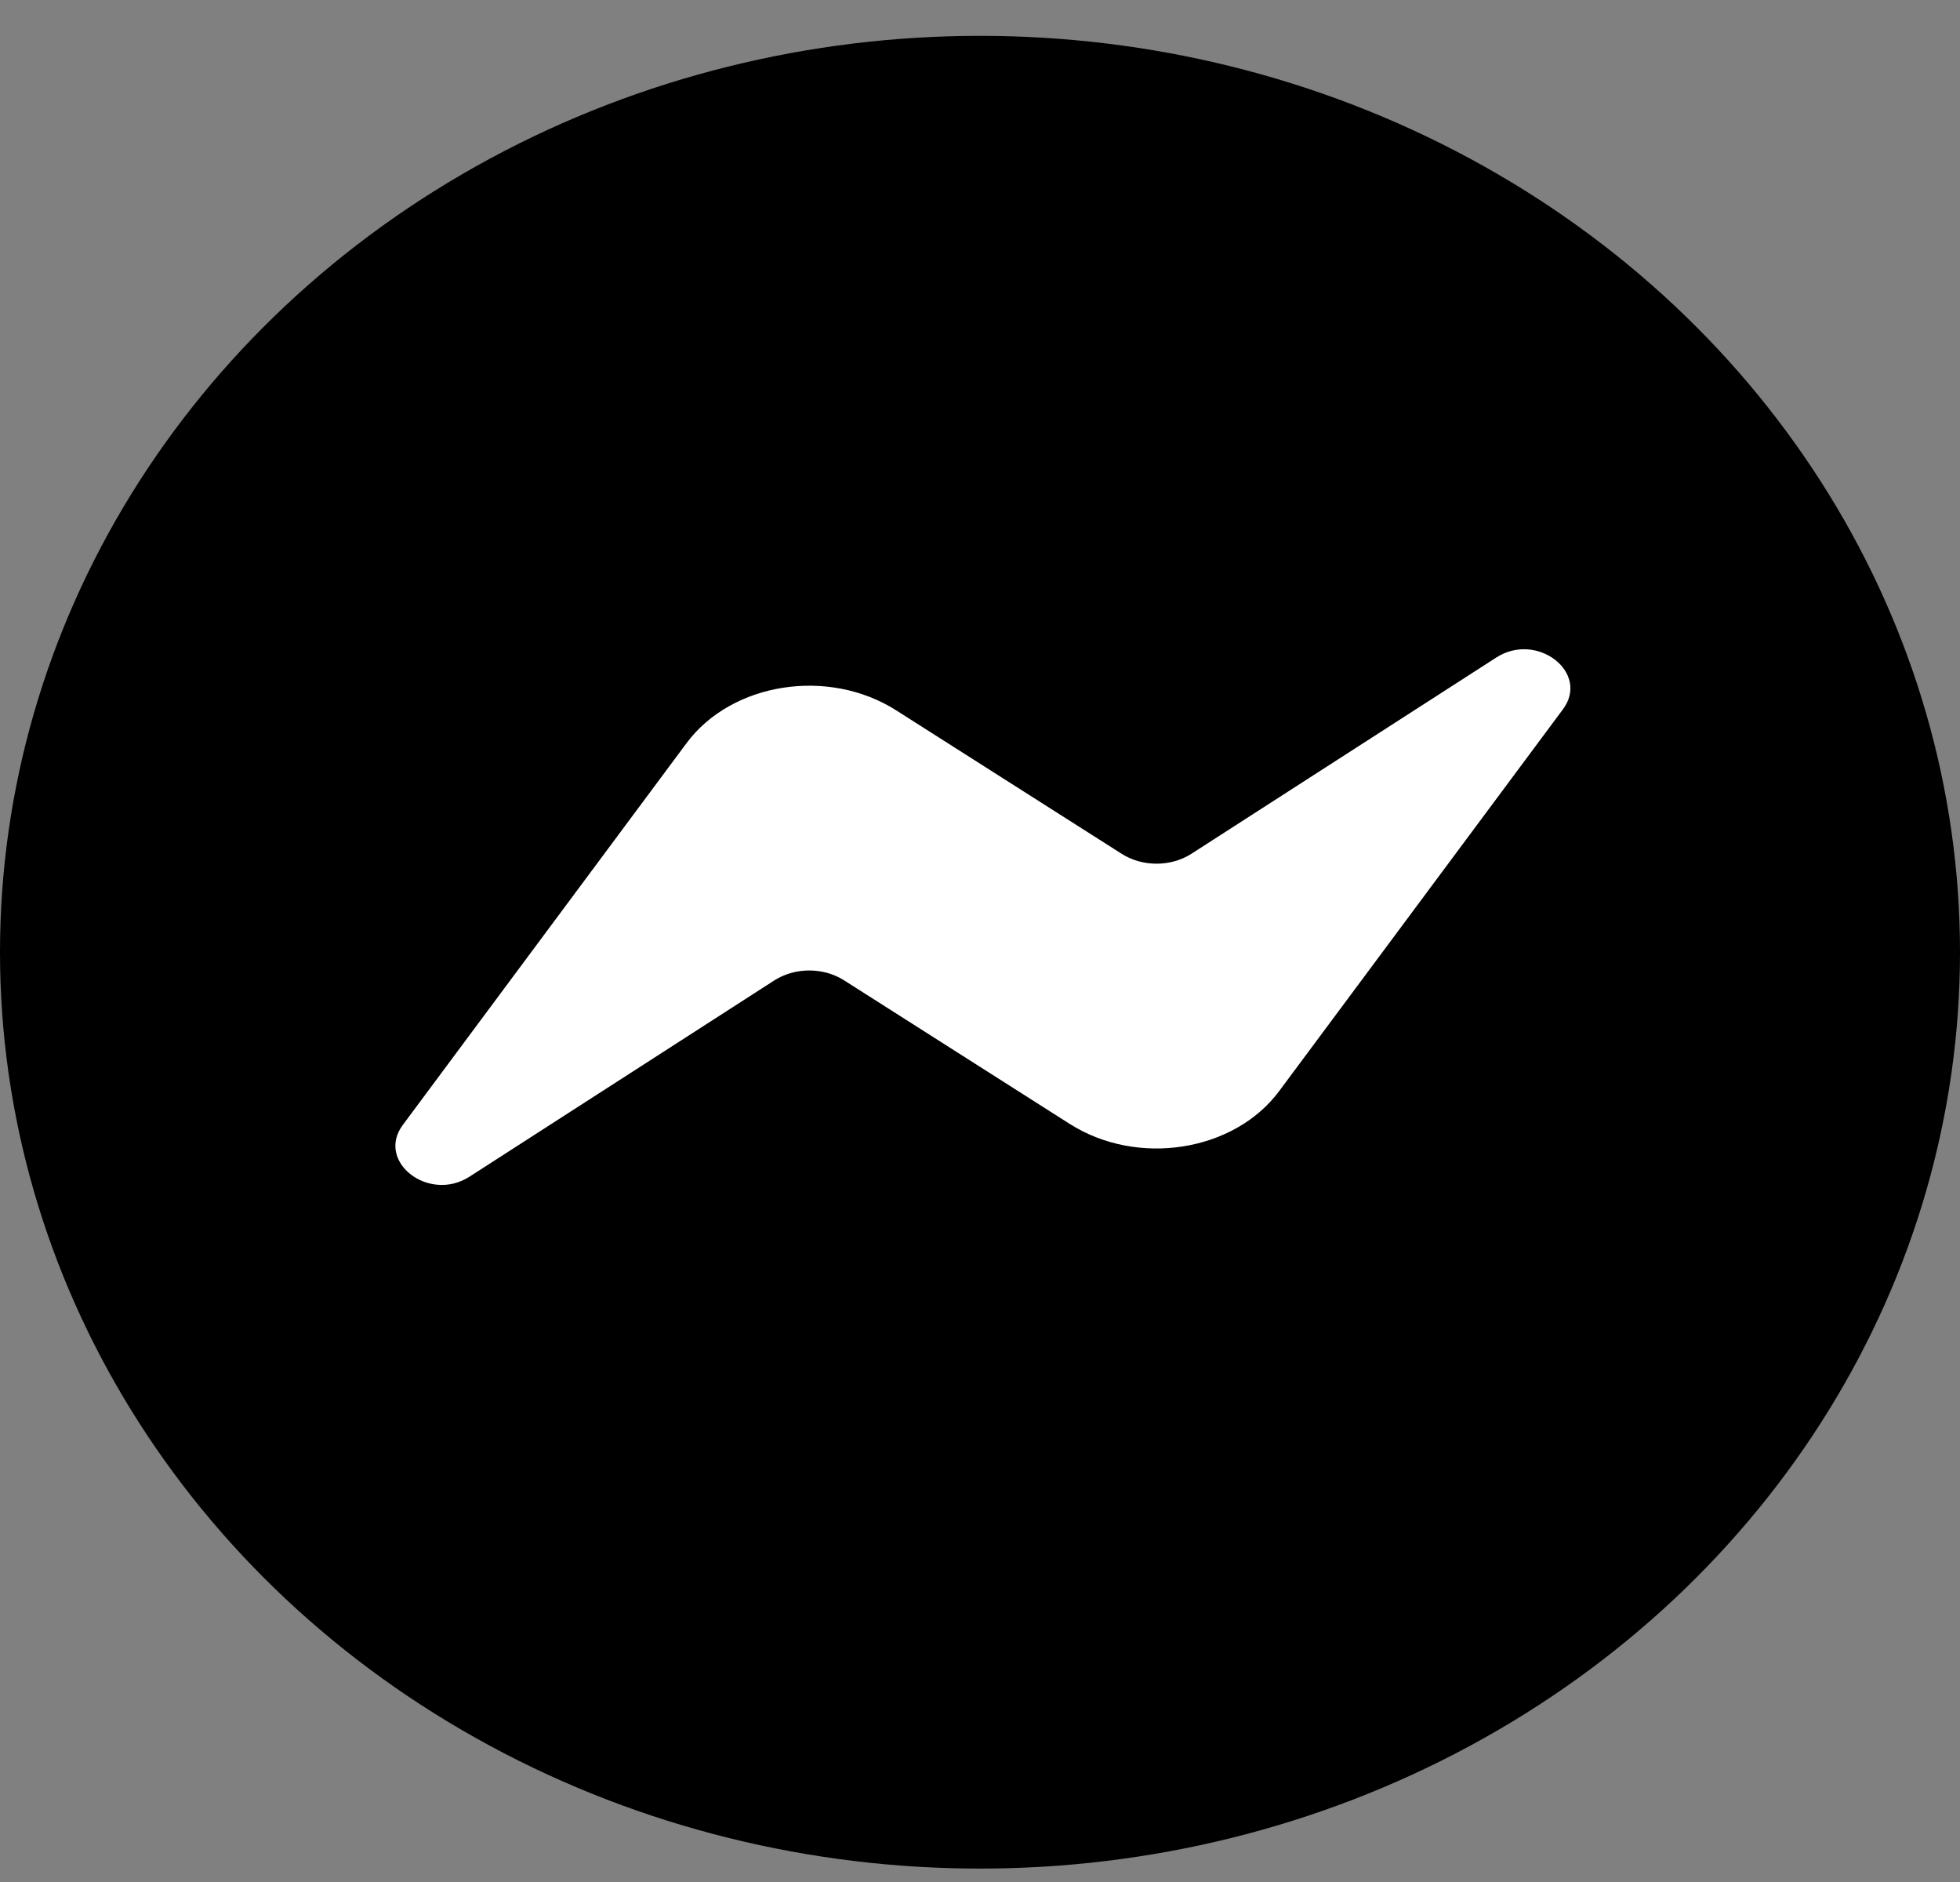
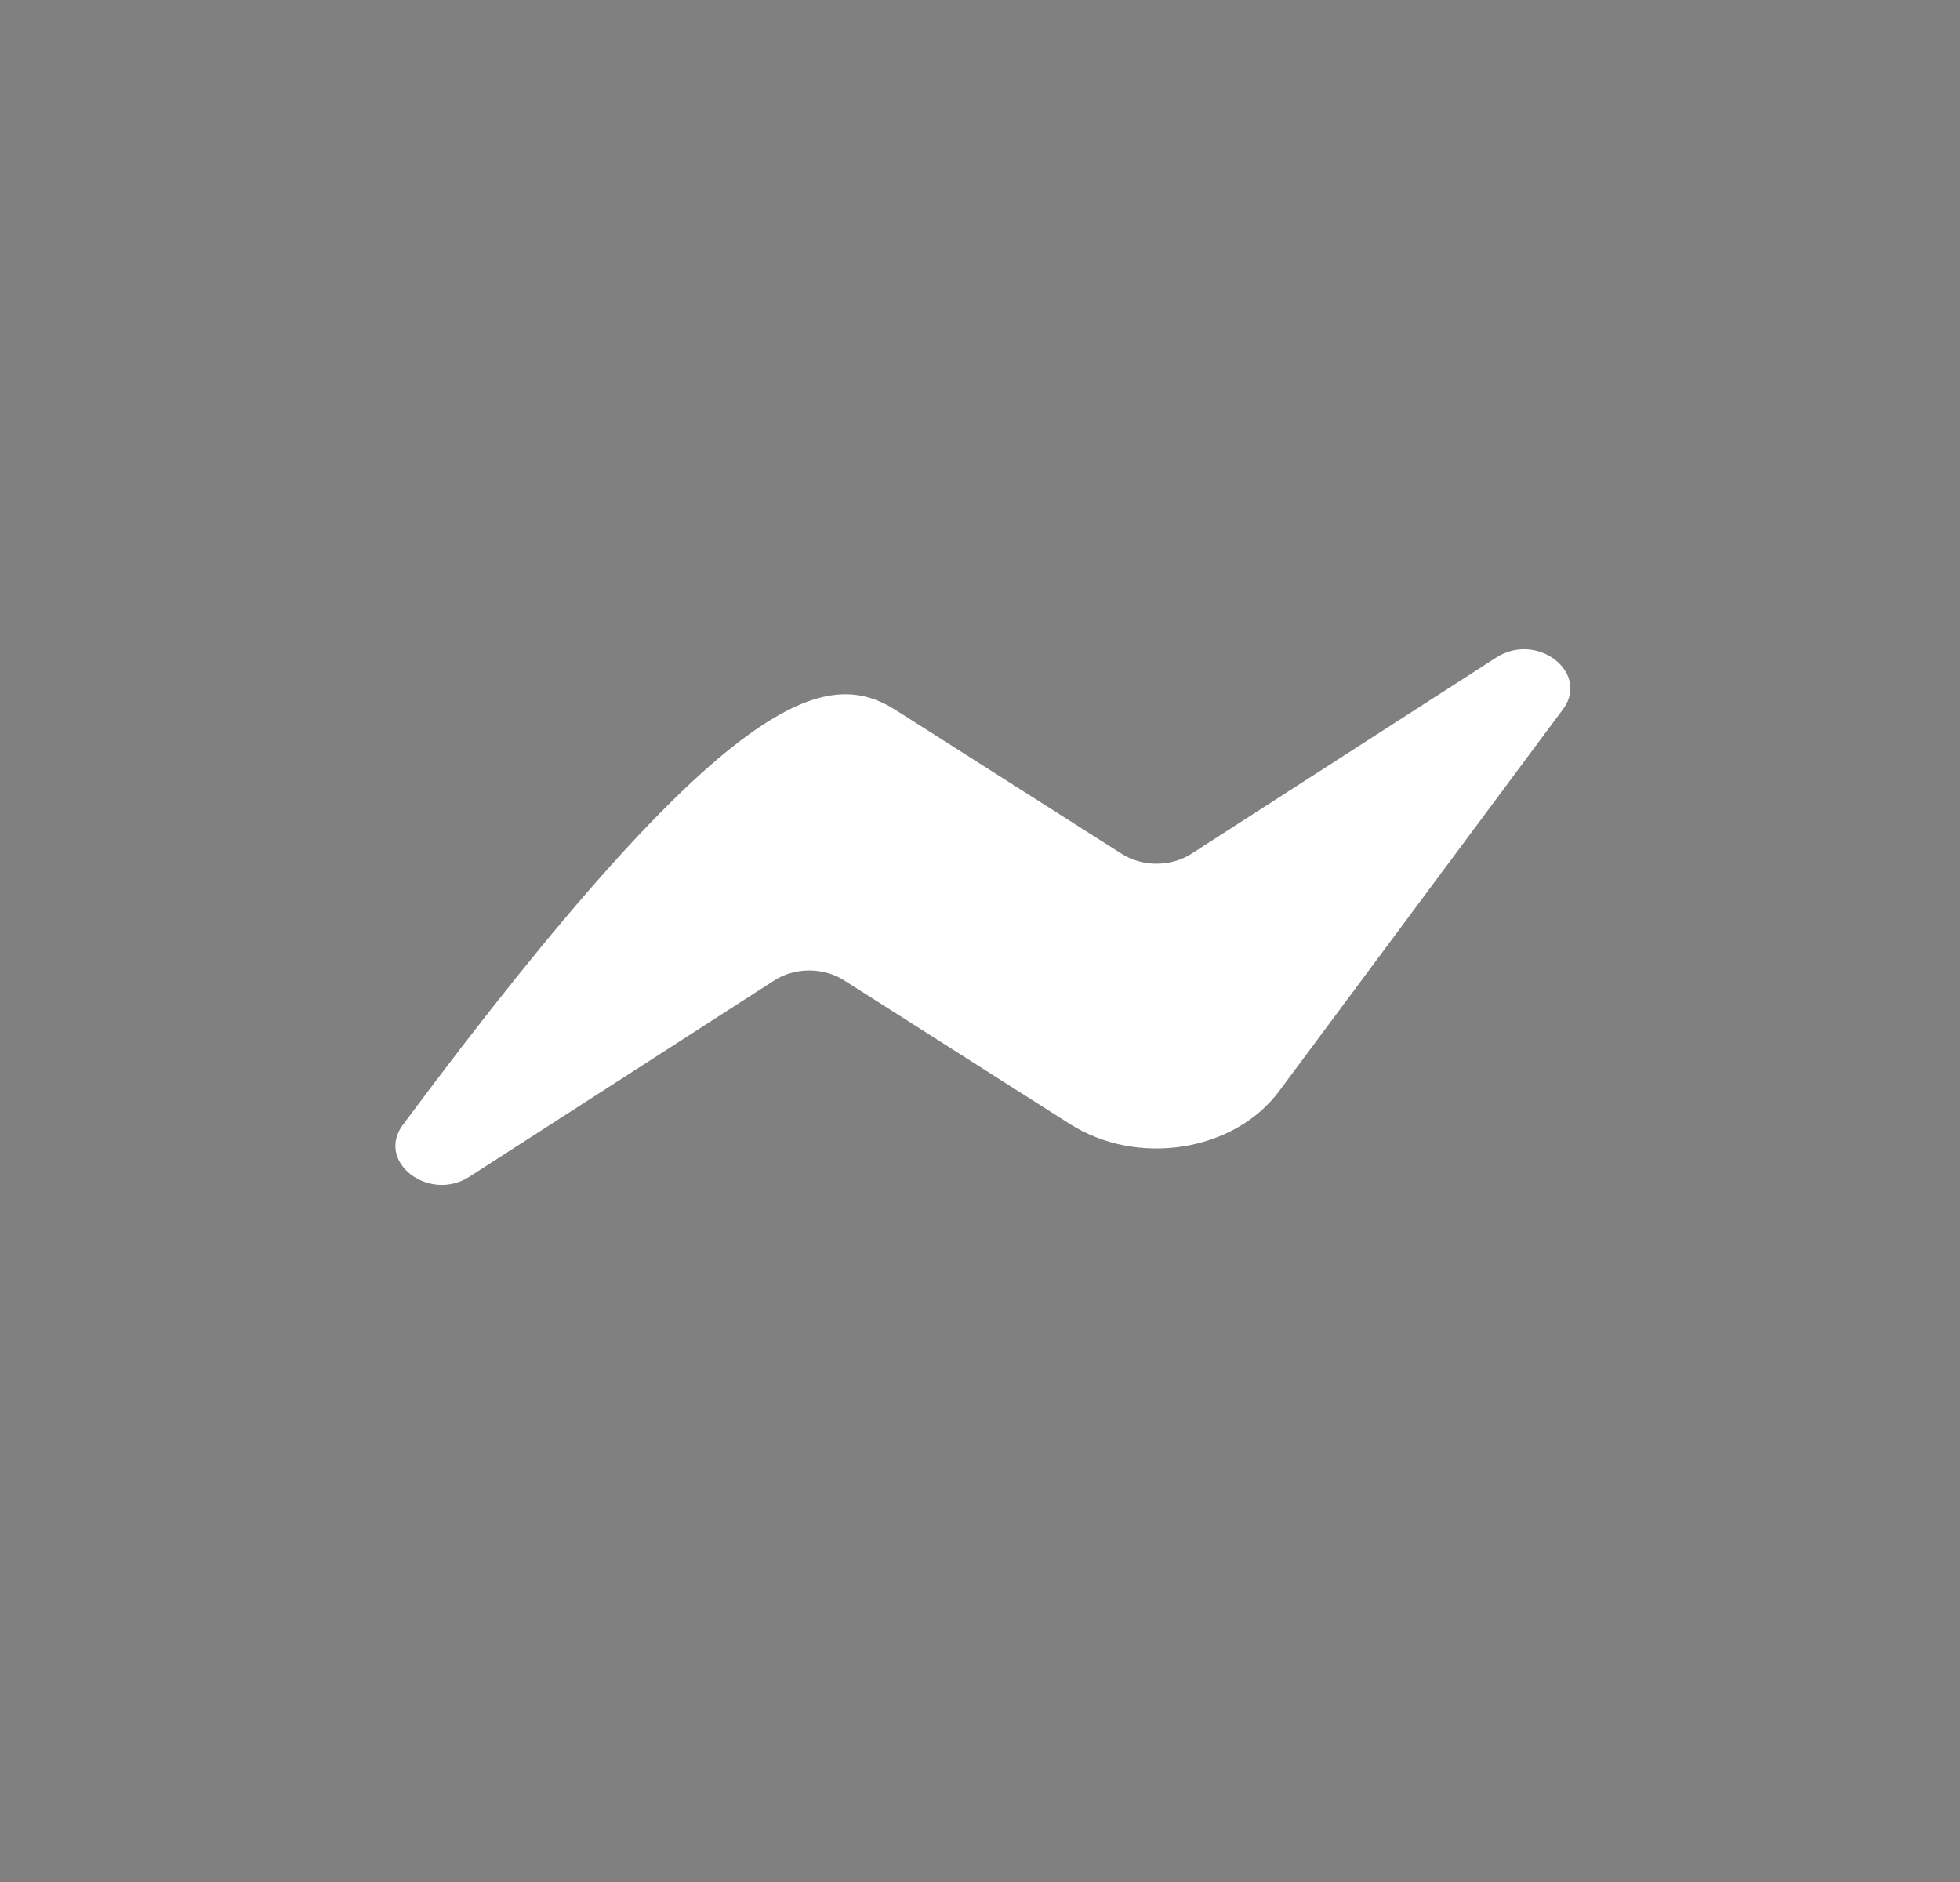
<svg xmlns="http://www.w3.org/2000/svg" width="50" height="48" viewBox="0 0 50 48" fill="none">
  <rect x="0" y="0" width="50" height="48" fill="#808080" stroke="none" />
-   <ellipse cx="25" cy="24.286" rx="25" ry="23.372" fill="black" />
-   <path fill-rule="evenodd" clip-rule="evenodd" d="M39.872 18.089L32.632 27.828C31.48 29.377 29.015 29.764 27.287 28.664L21.531 25.002C21.002 24.667 20.276 24.668 19.75 25.007L11.975 30.012C10.936 30.678 9.582 29.625 10.276 28.691L17.515 18.952C18.667 17.403 21.132 17.018 22.86 18.116L28.617 21.778C29.145 22.113 29.872 22.112 30.397 21.773L38.172 16.769C39.211 16.102 40.565 17.155 39.872 18.089Z" fill="white" />
+   <path fill-rule="evenodd" clip-rule="evenodd" d="M39.872 18.089L32.632 27.828C31.48 29.377 29.015 29.764 27.287 28.664L21.531 25.002C21.002 24.667 20.276 24.668 19.75 25.007L11.975 30.012C10.936 30.678 9.582 29.625 10.276 28.691C18.667 17.403 21.132 17.018 22.86 18.116L28.617 21.778C29.145 22.113 29.872 22.112 30.397 21.773L38.172 16.769C39.211 16.102 40.565 17.155 39.872 18.089Z" fill="white" />
</svg>